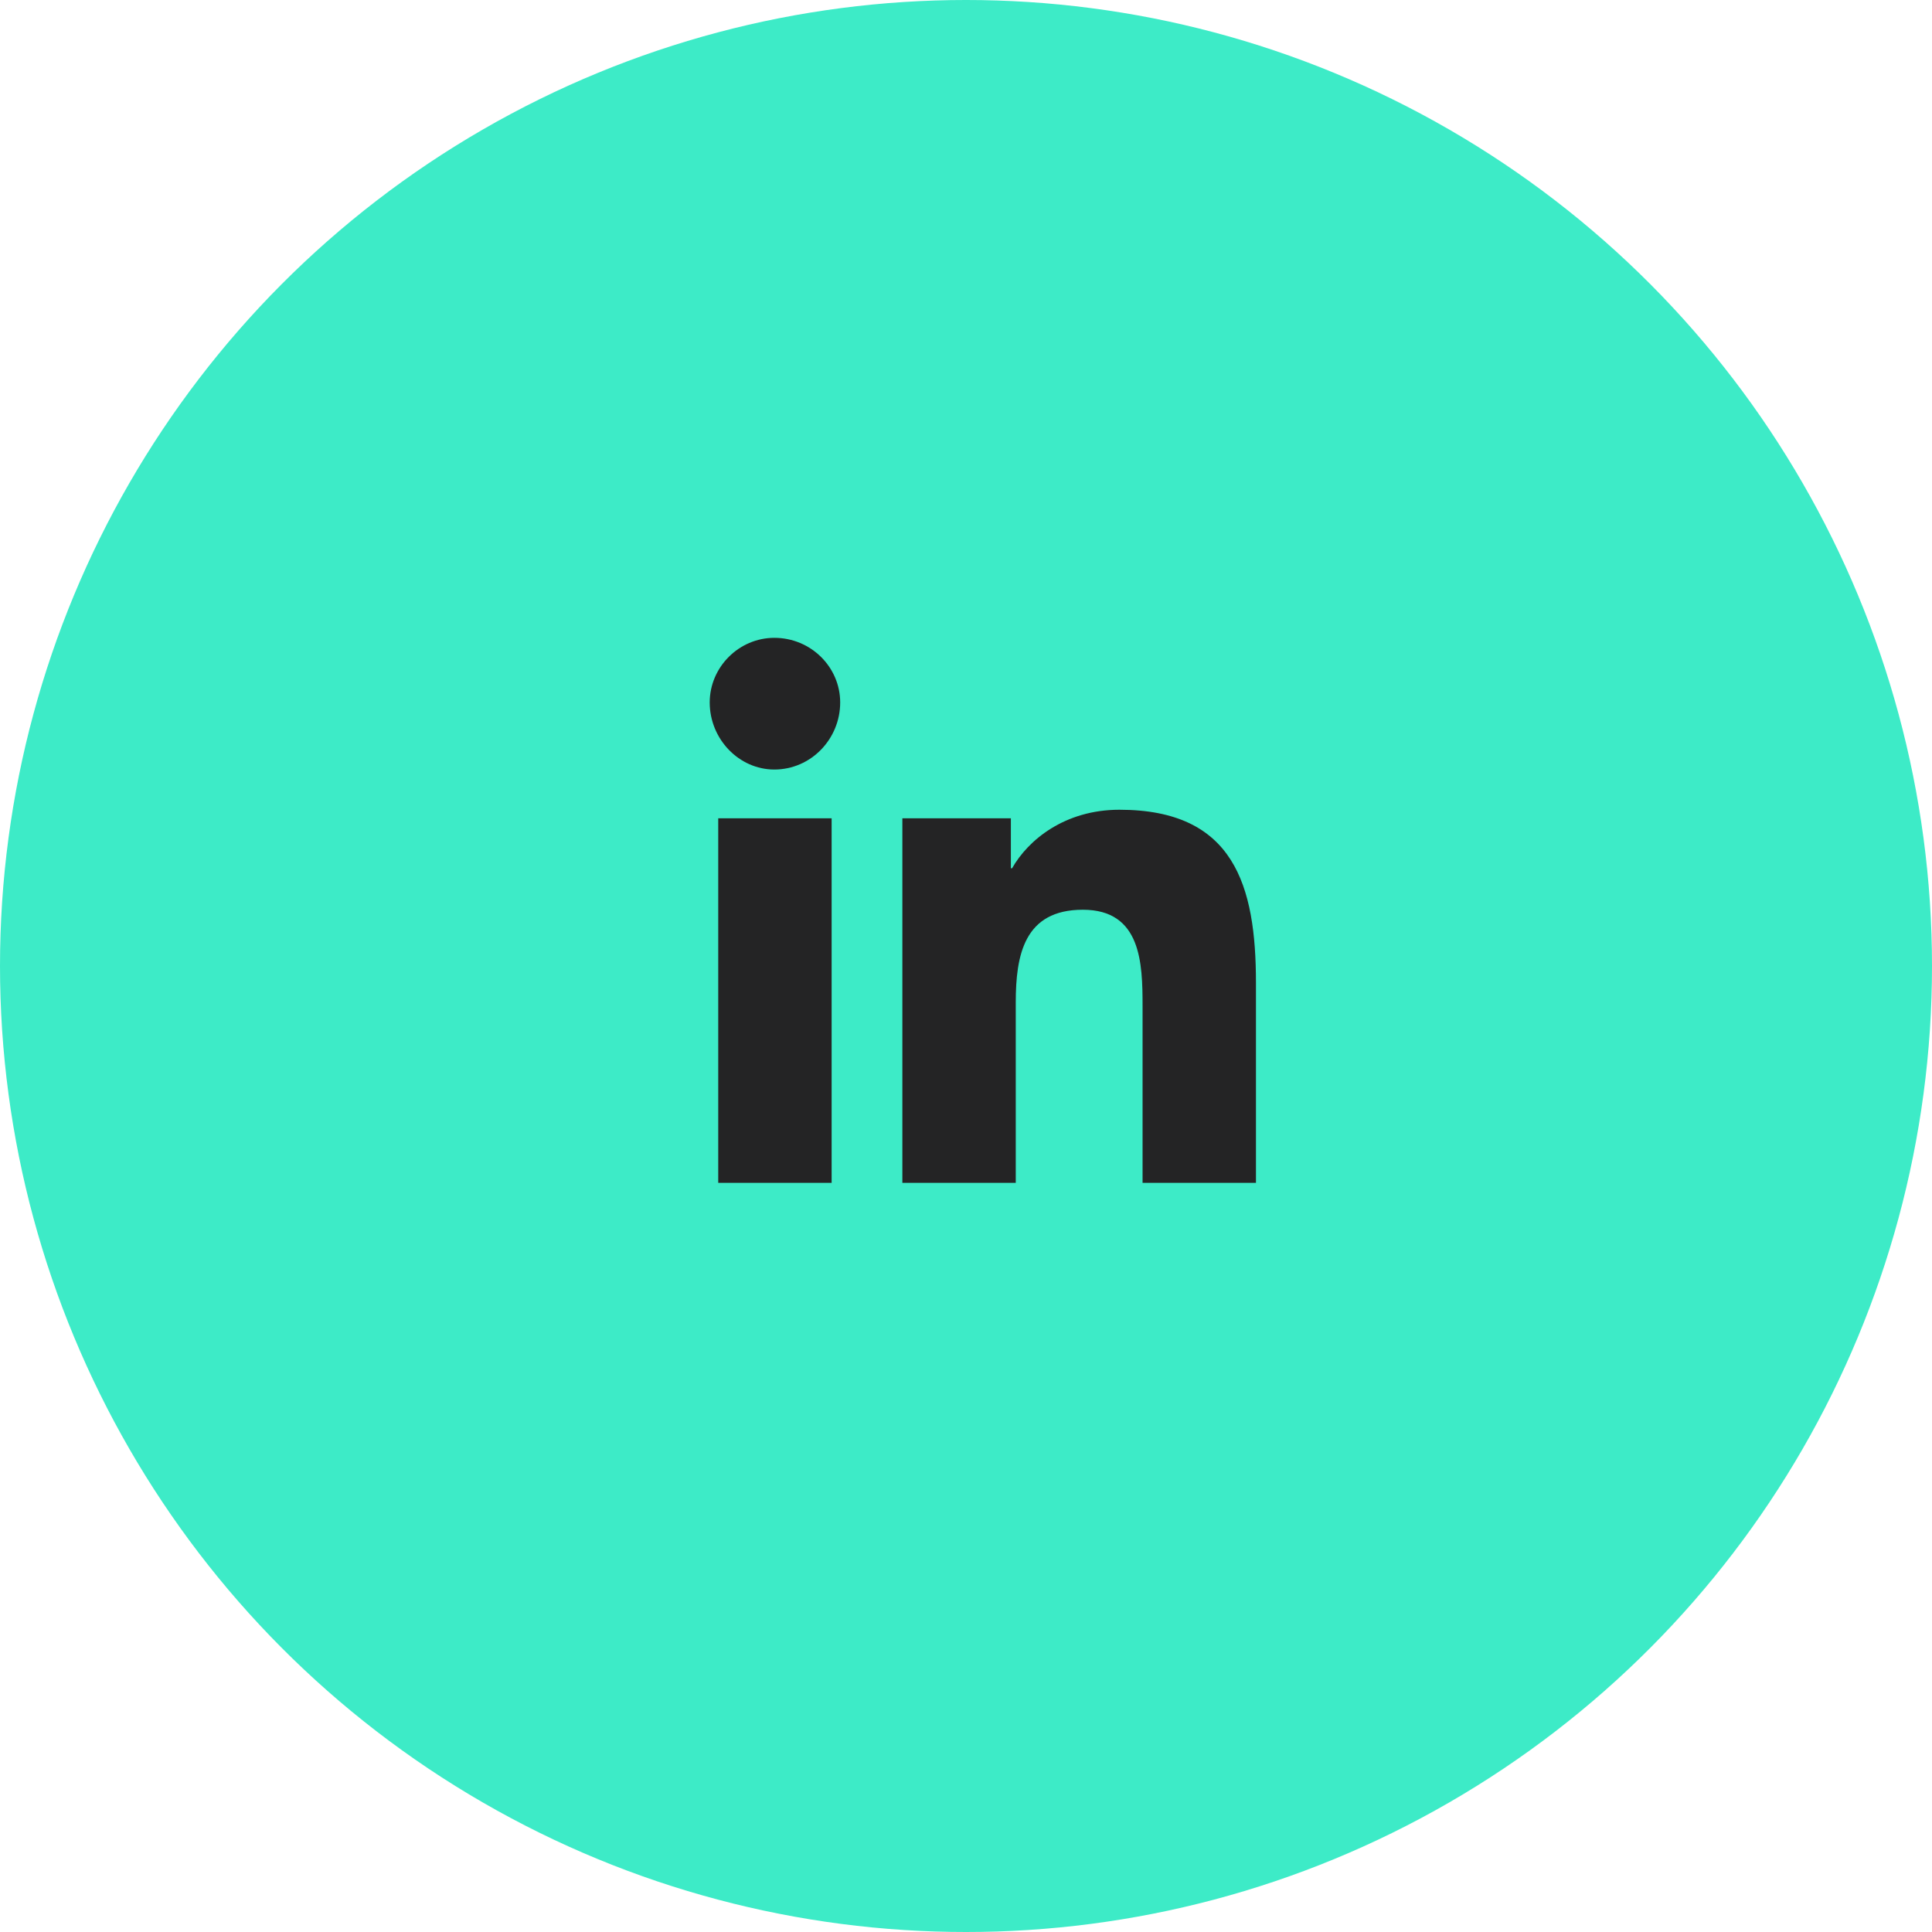
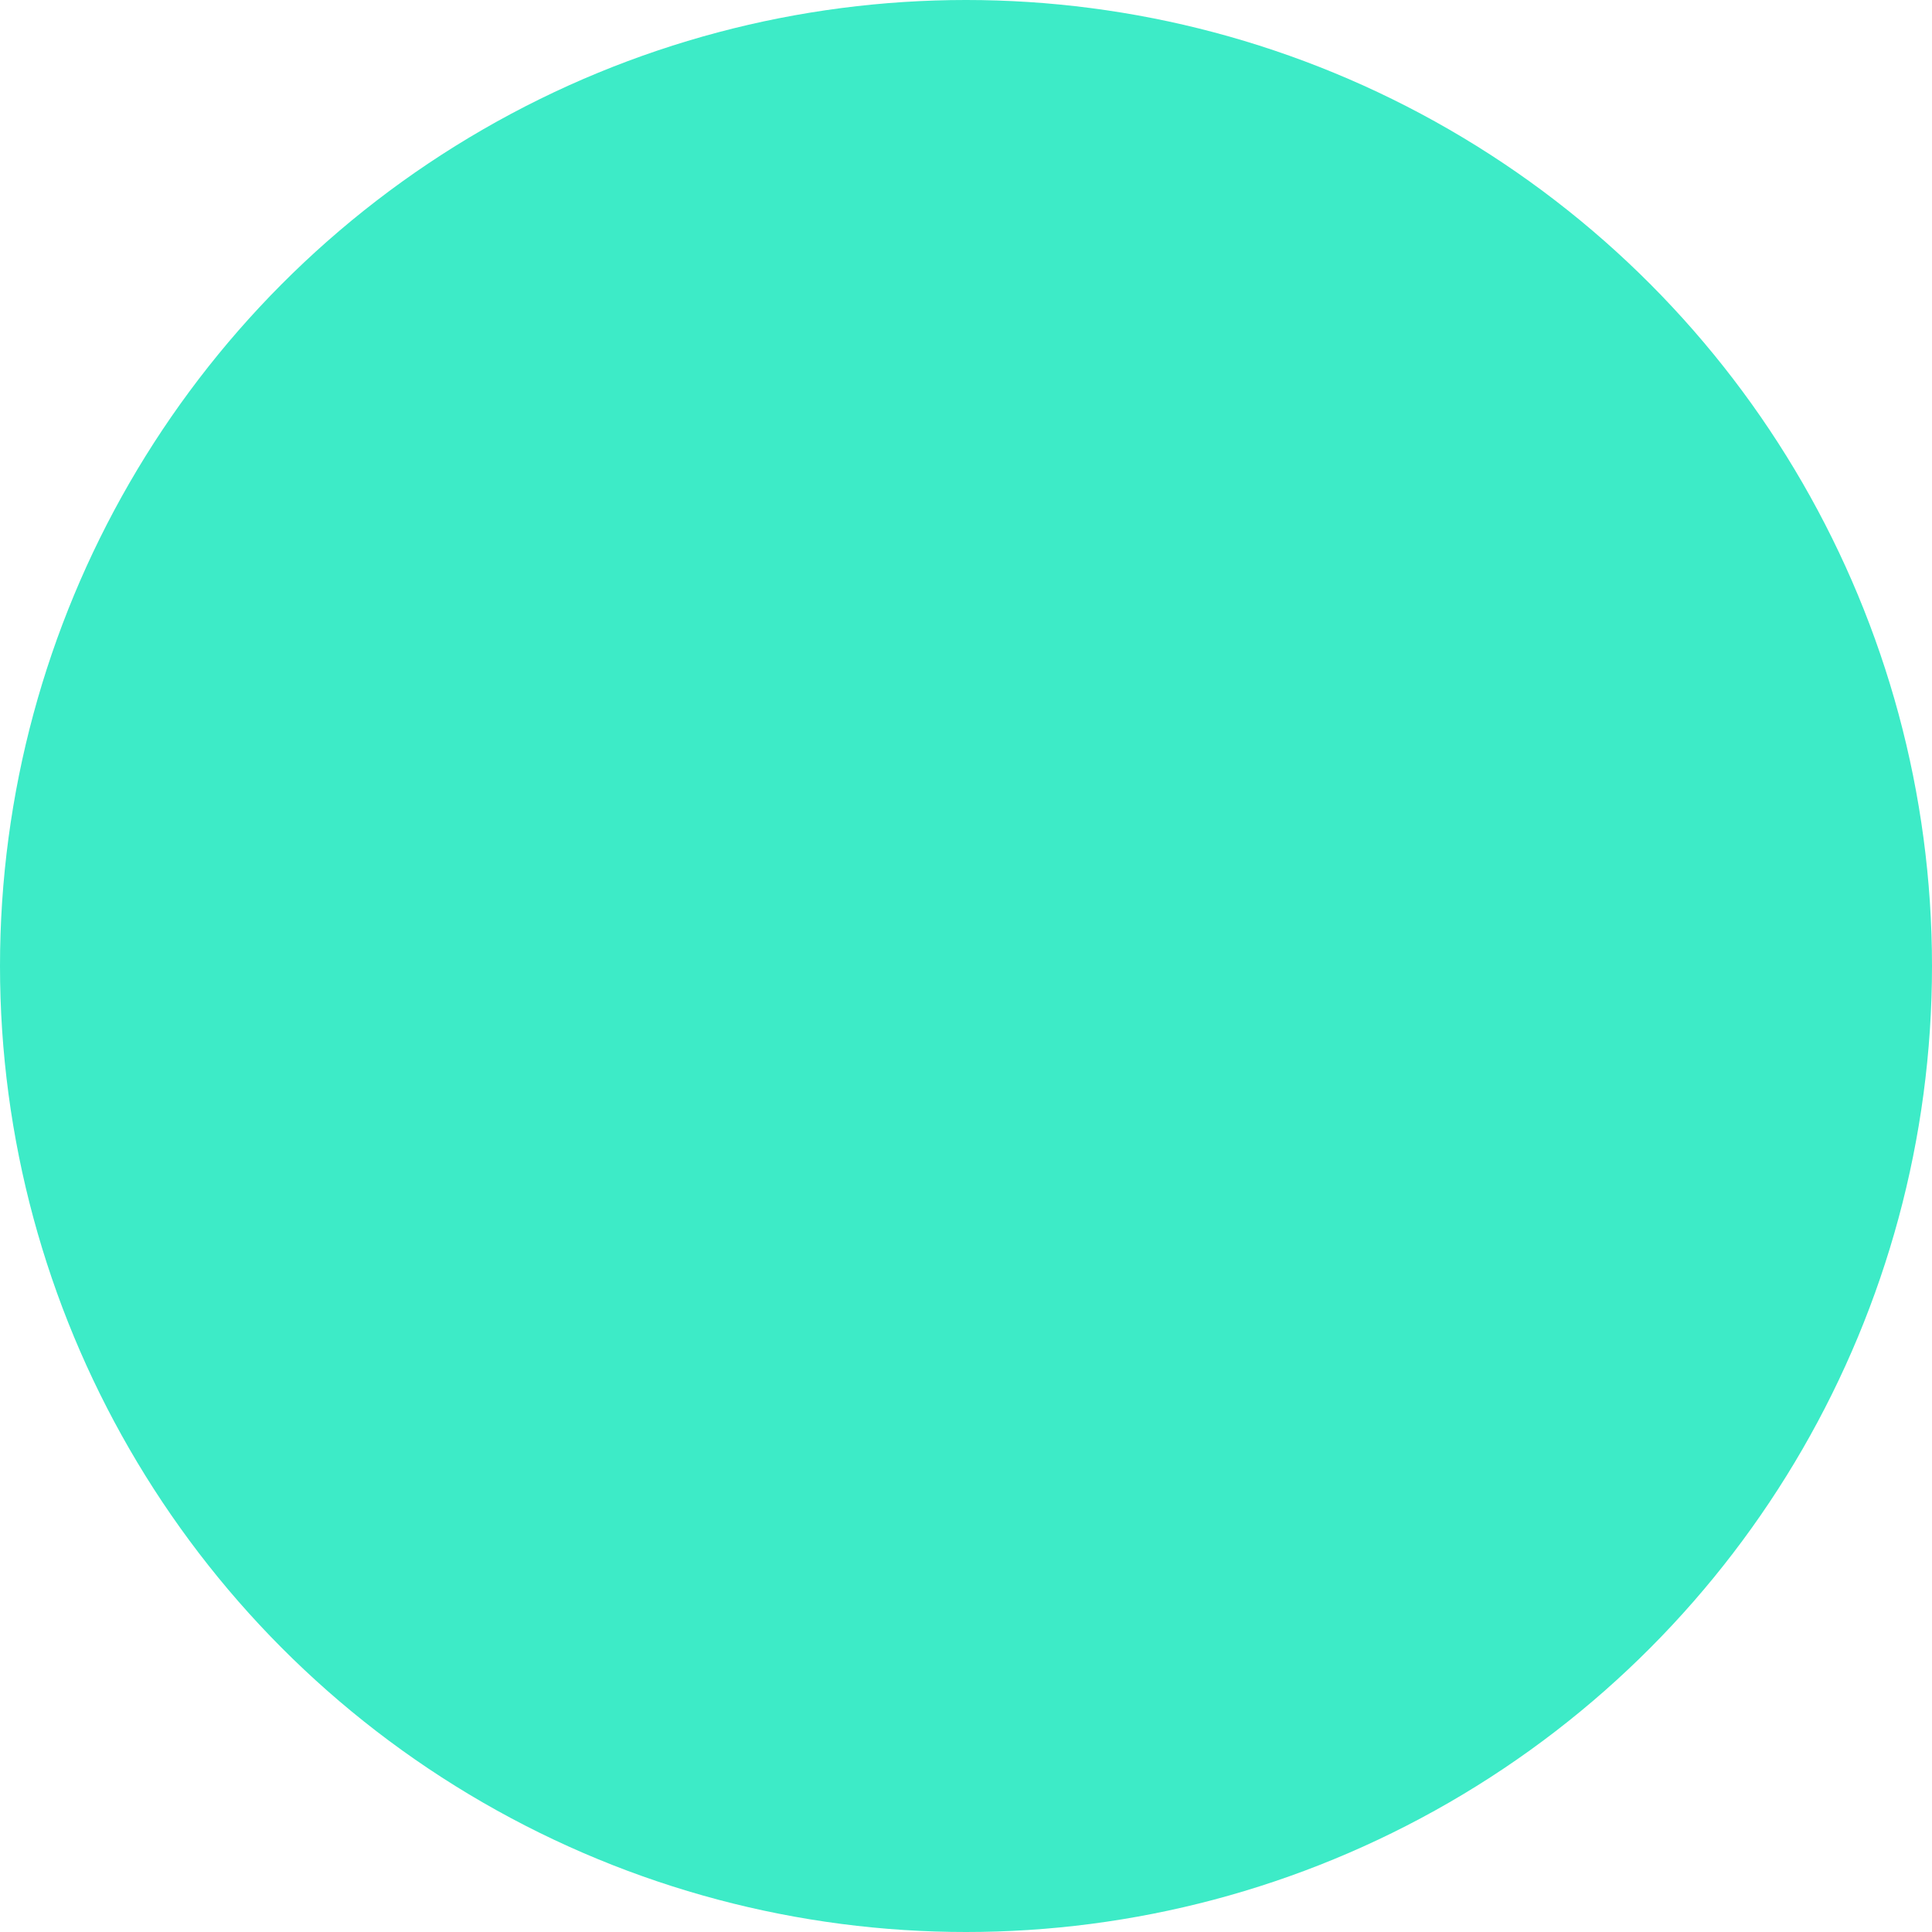
<svg xmlns="http://www.w3.org/2000/svg" width="49" height="49" viewBox="0 0 49 49" fill="none">
  <circle cx="24.5" cy="24.5" r="24.5" fill="#3DEBC7" />
-   <path d="M21.092 30V20.754H18.216V30H21.092ZM19.639 19.517C20.567 19.517 21.309 18.744 21.309 17.816C21.309 16.919 20.567 16.177 19.639 16.177C18.742 16.177 18 16.919 18 17.816C18 18.744 18.742 19.517 19.639 19.517ZM31.823 30H31.854V24.928C31.854 22.454 31.297 20.537 28.391 20.537C26.999 20.537 26.071 21.31 25.669 22.021H25.638V20.754H22.886V30H25.762V25.423C25.762 24.217 25.979 23.073 27.463 23.073C28.947 23.073 28.978 24.434 28.978 25.516V30H31.823Z" fill="#242425" />
</svg>